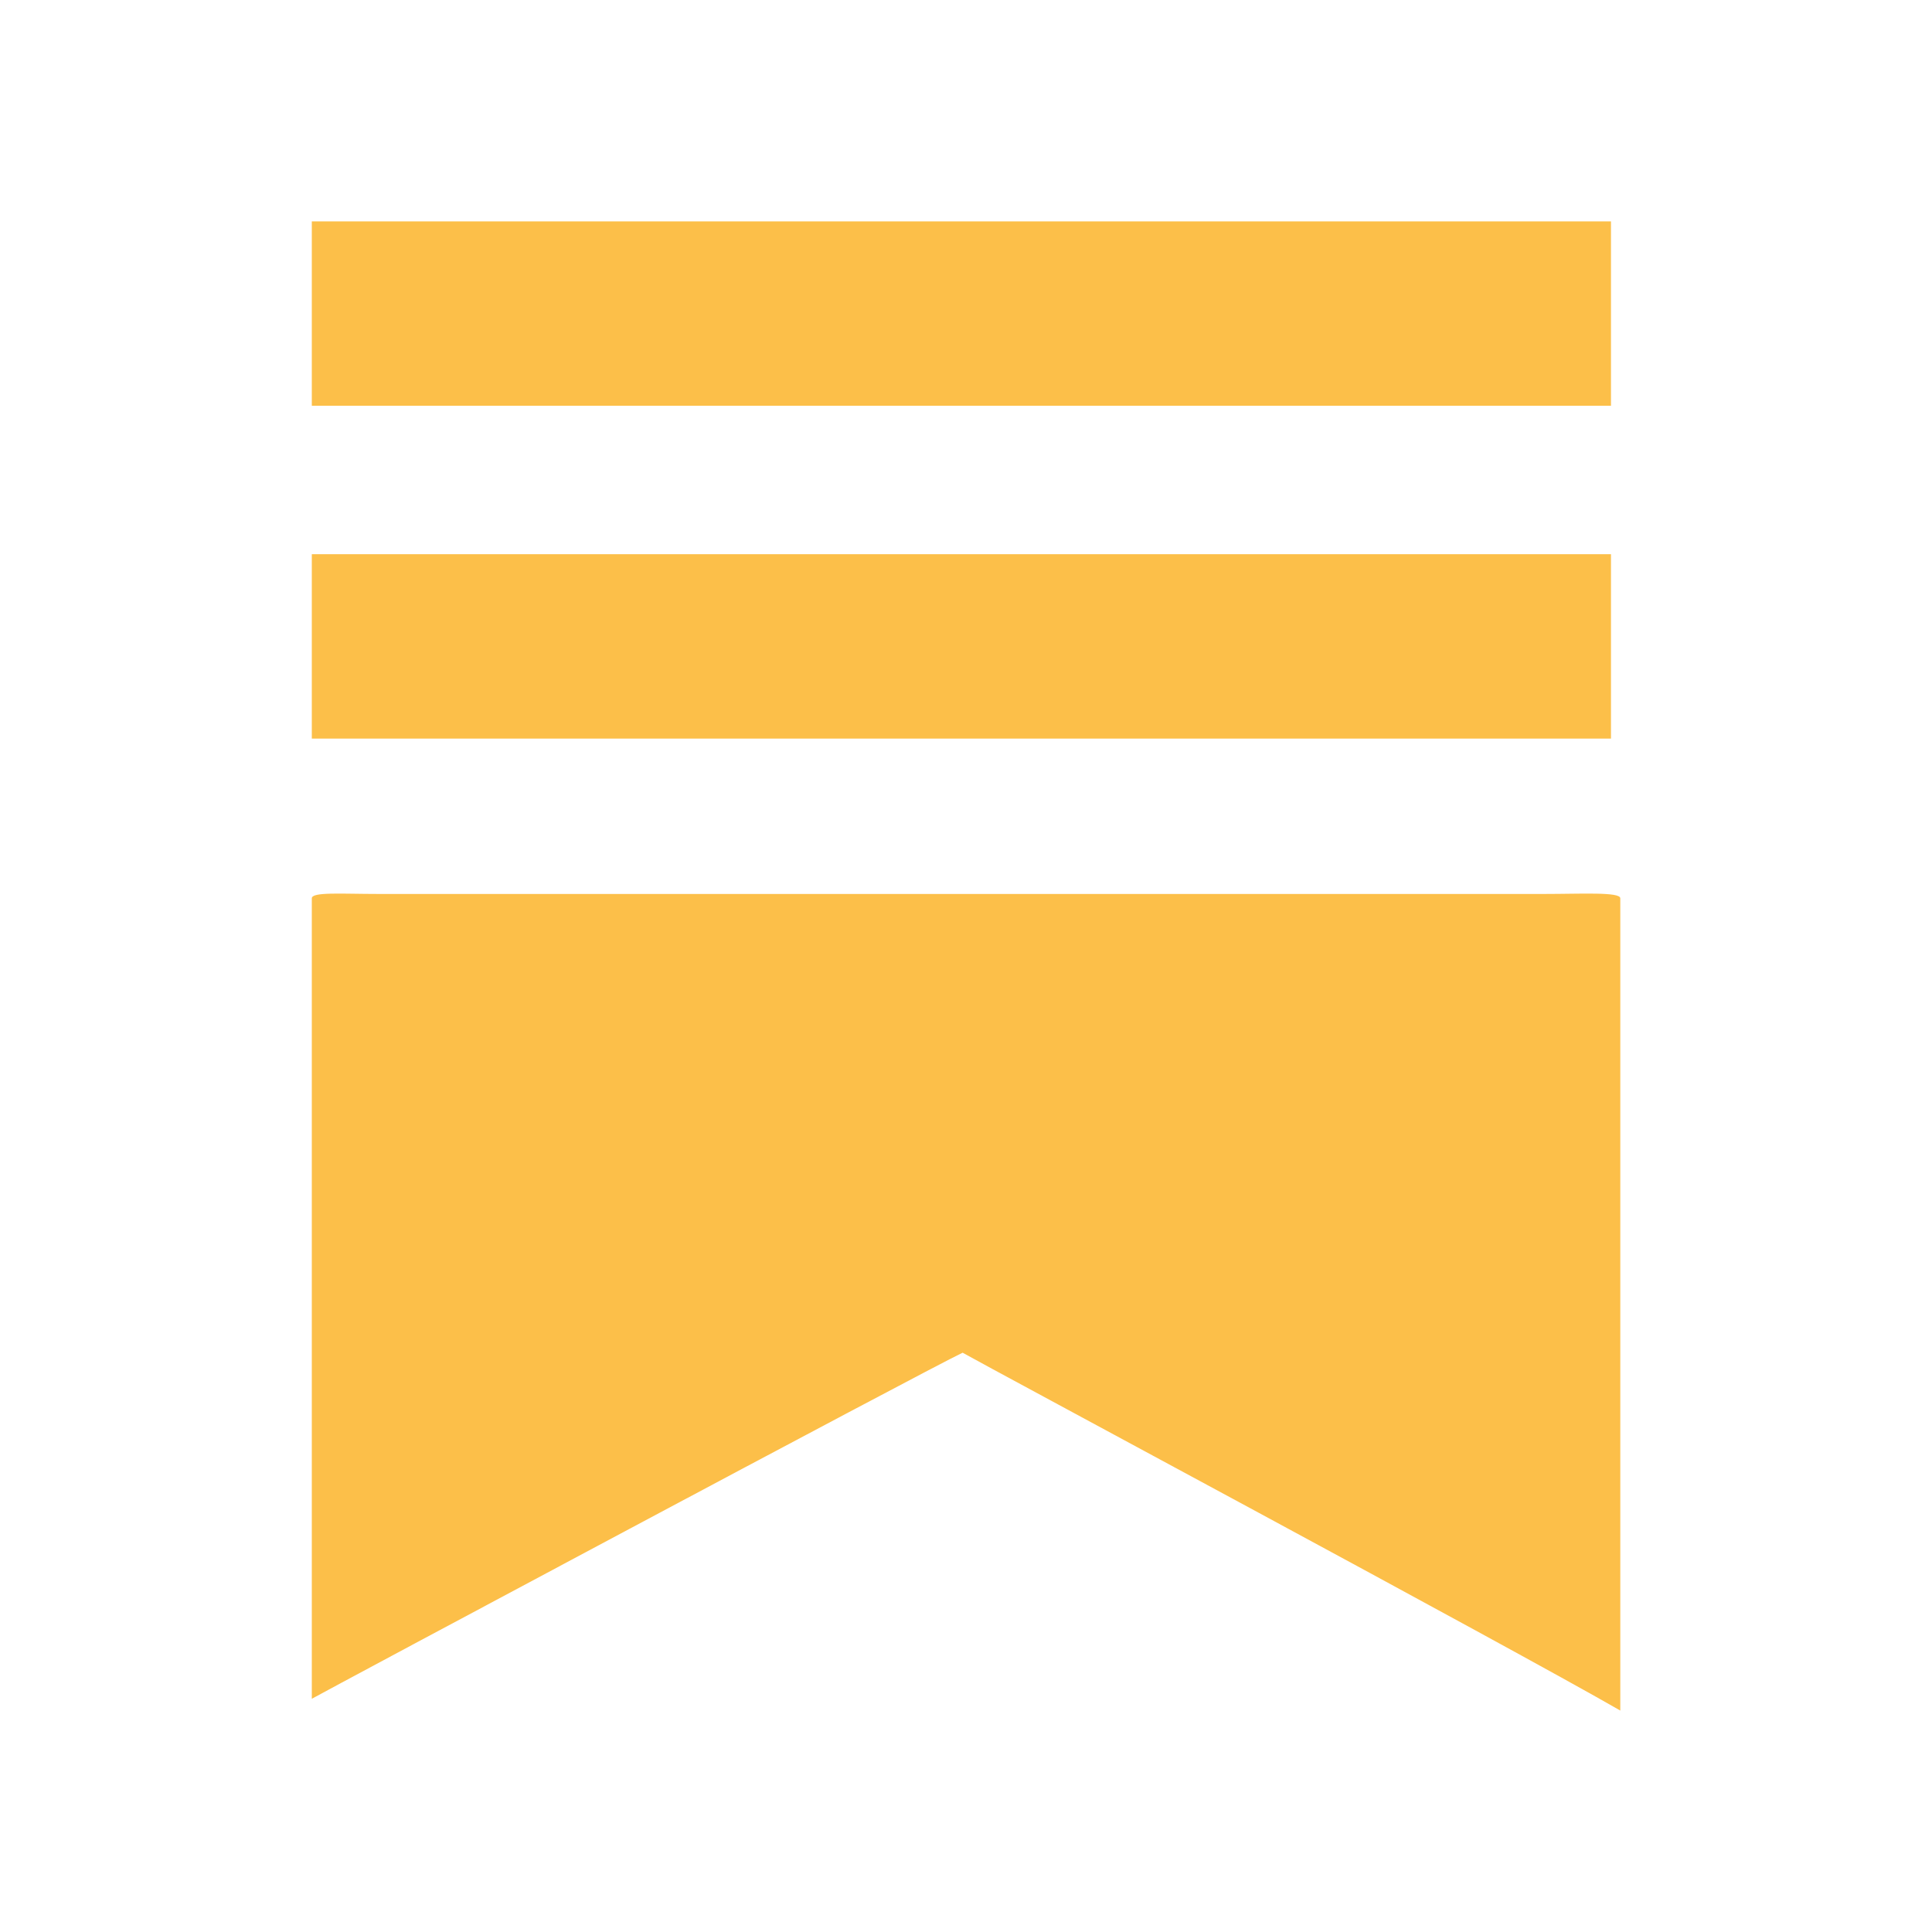
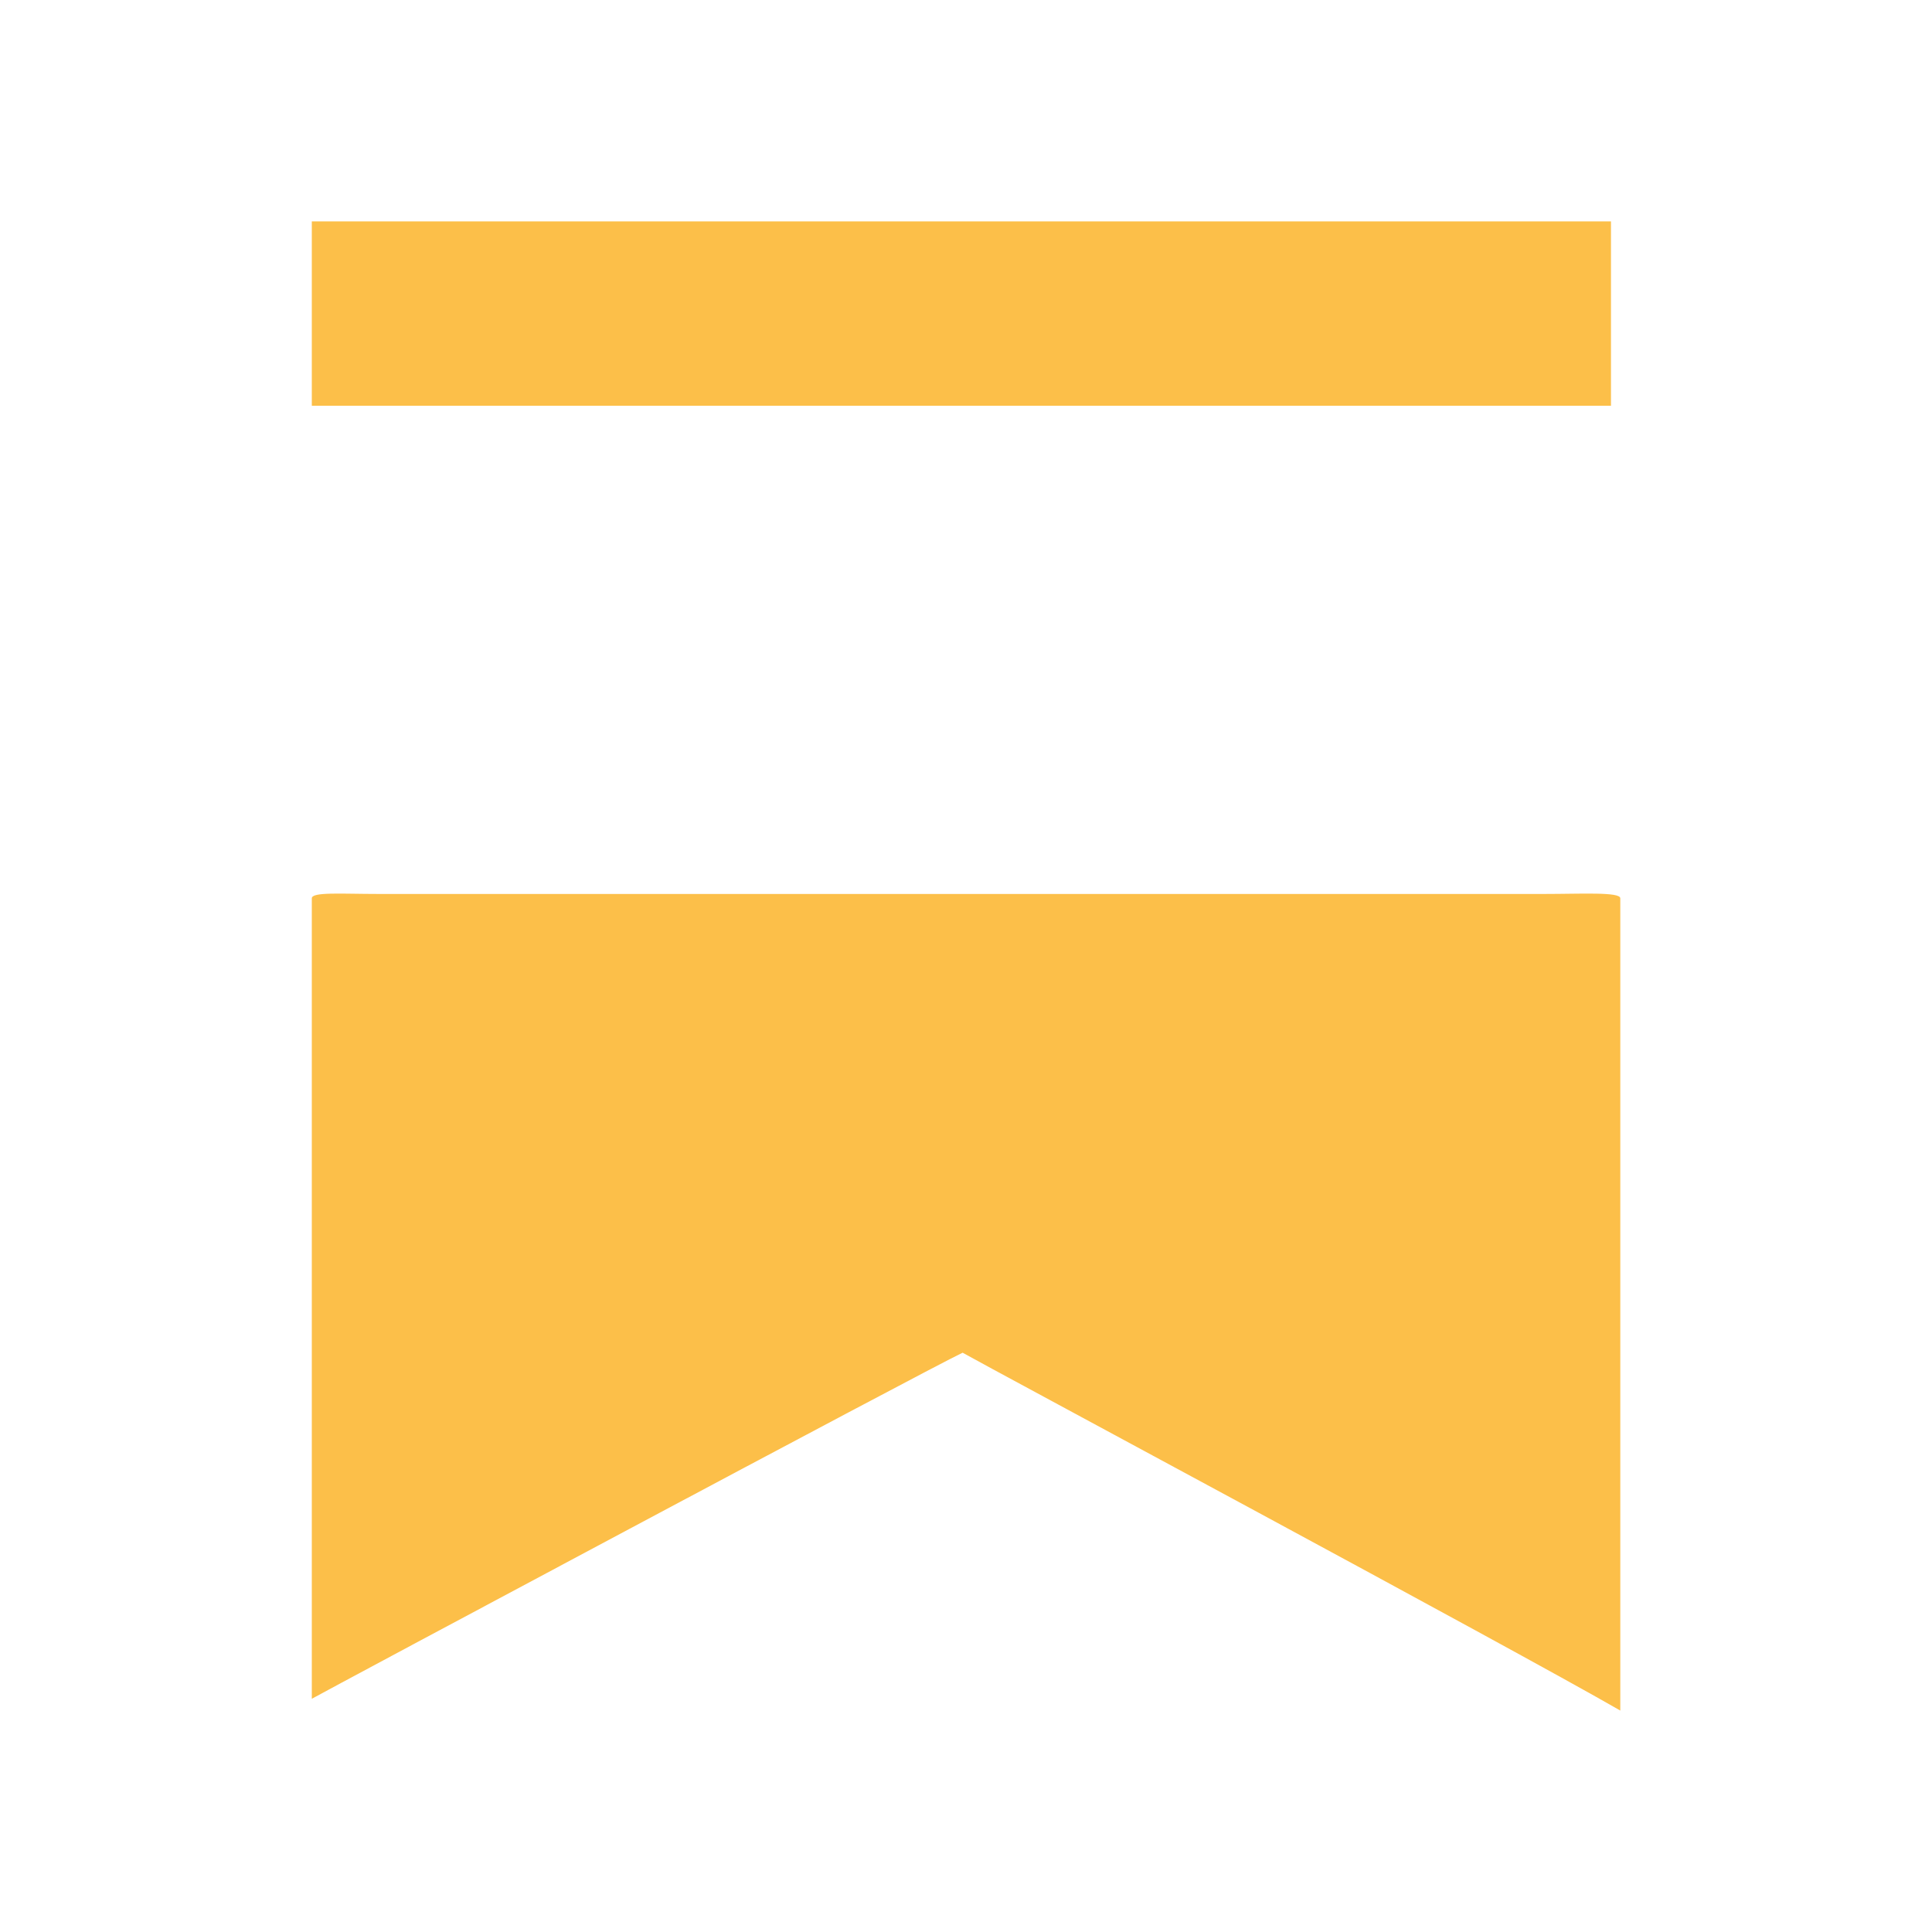
<svg xmlns="http://www.w3.org/2000/svg" width="56" height="56" viewBox="0 0 56 56" fill="none">
  <path d="M46.695 11.762V6.417C46.319 6.417 45.831 6.417 44.764 6.417L10.969 6.417C9.903 6.417 9.432 6.417 9.038 6.417V11.762C9.291 11.762 9.903 11.762 10.969 11.762L44.764 11.762C45.831 11.762 46.412 11.762 46.695 11.762Z" fill="#FCBF49" />
-   <path d="M46.695 21.409V16.064H10.969C9.903 16.064 9.362 16.064 9.038 16.064V21.409C9.347 21.409 9.903 21.409 10.969 21.409H46.695Z" fill="#FCBF49" />
  <path d="M46.965 49.583V26.037C46.965 25.847 45.831 25.912 44.764 25.912H10.969C9.903 25.912 9.038 25.847 9.038 26.037V49.24C9.366 49.051 26.936 39.659 27.902 39.209C28.504 39.556 43.822 47.771 46.966 49.582L46.965 49.583Z" fill="#FCBF49" />
</svg>